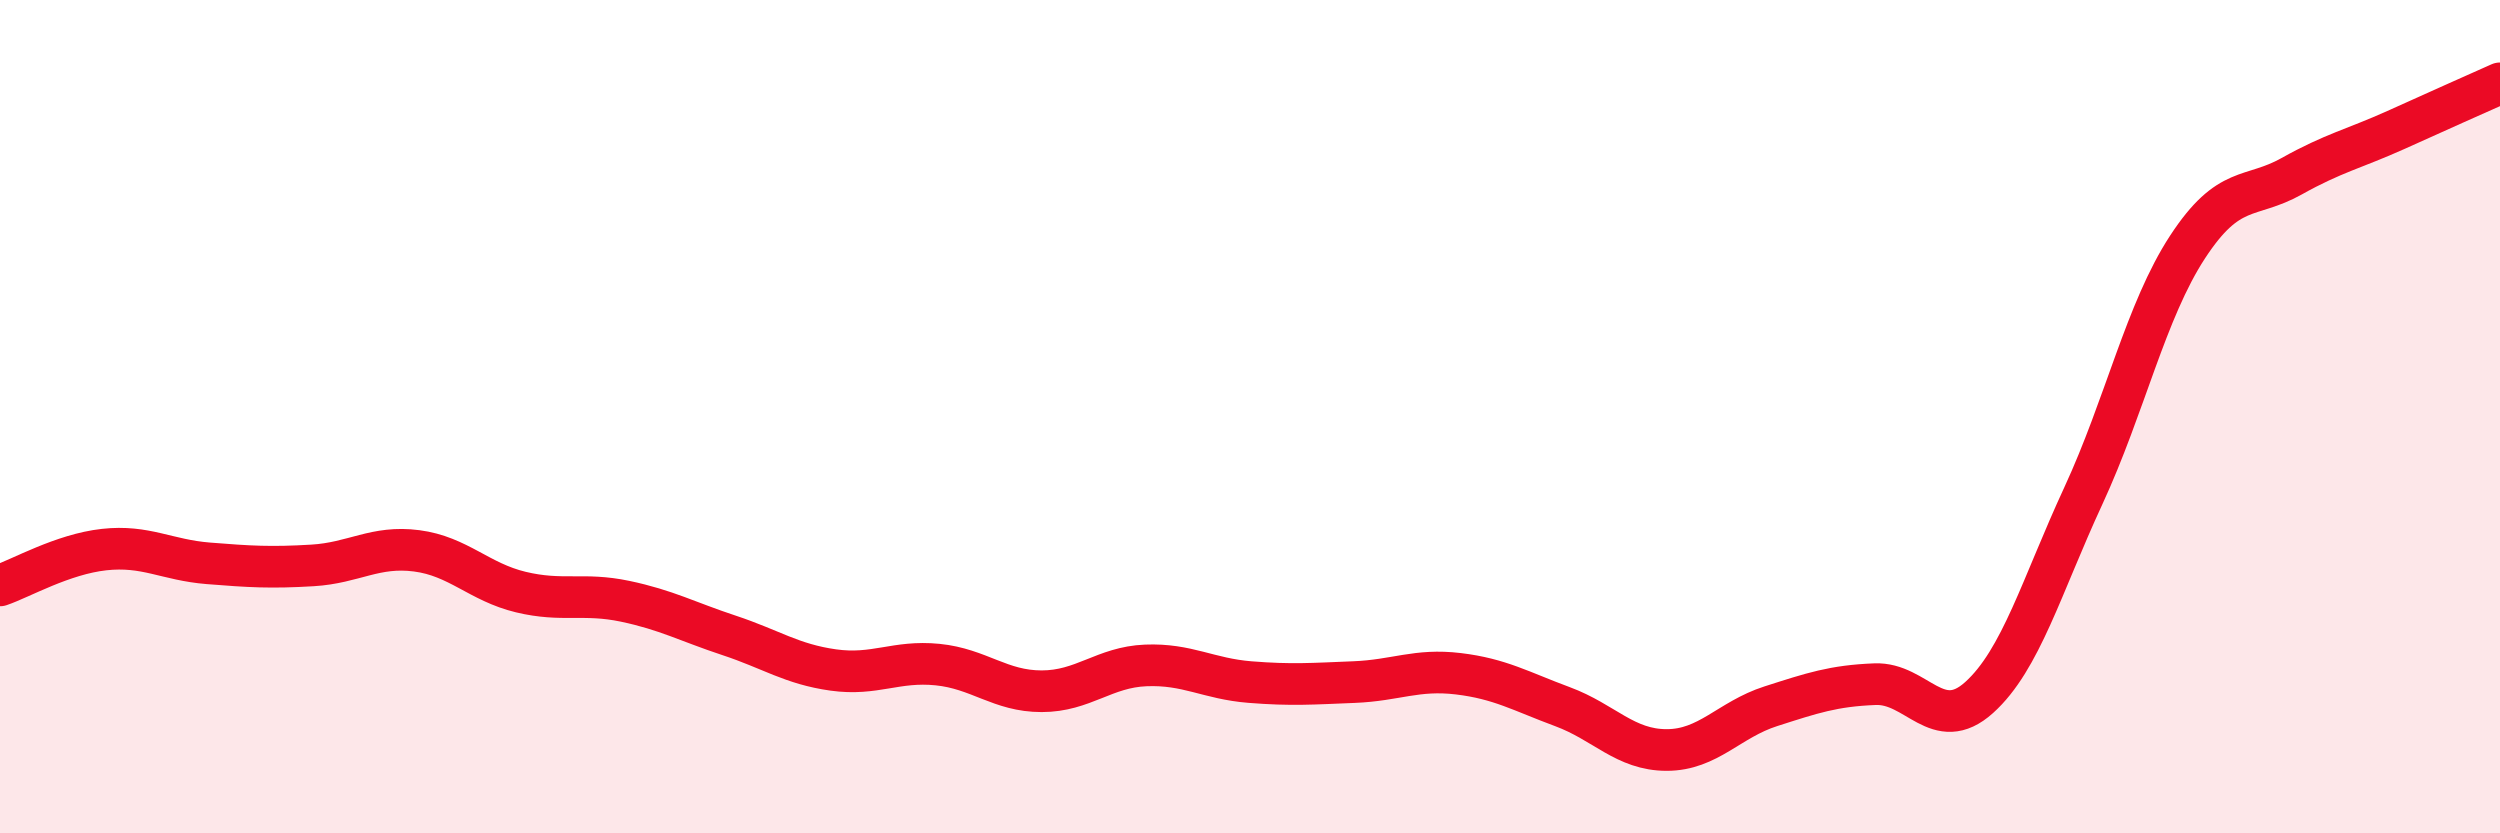
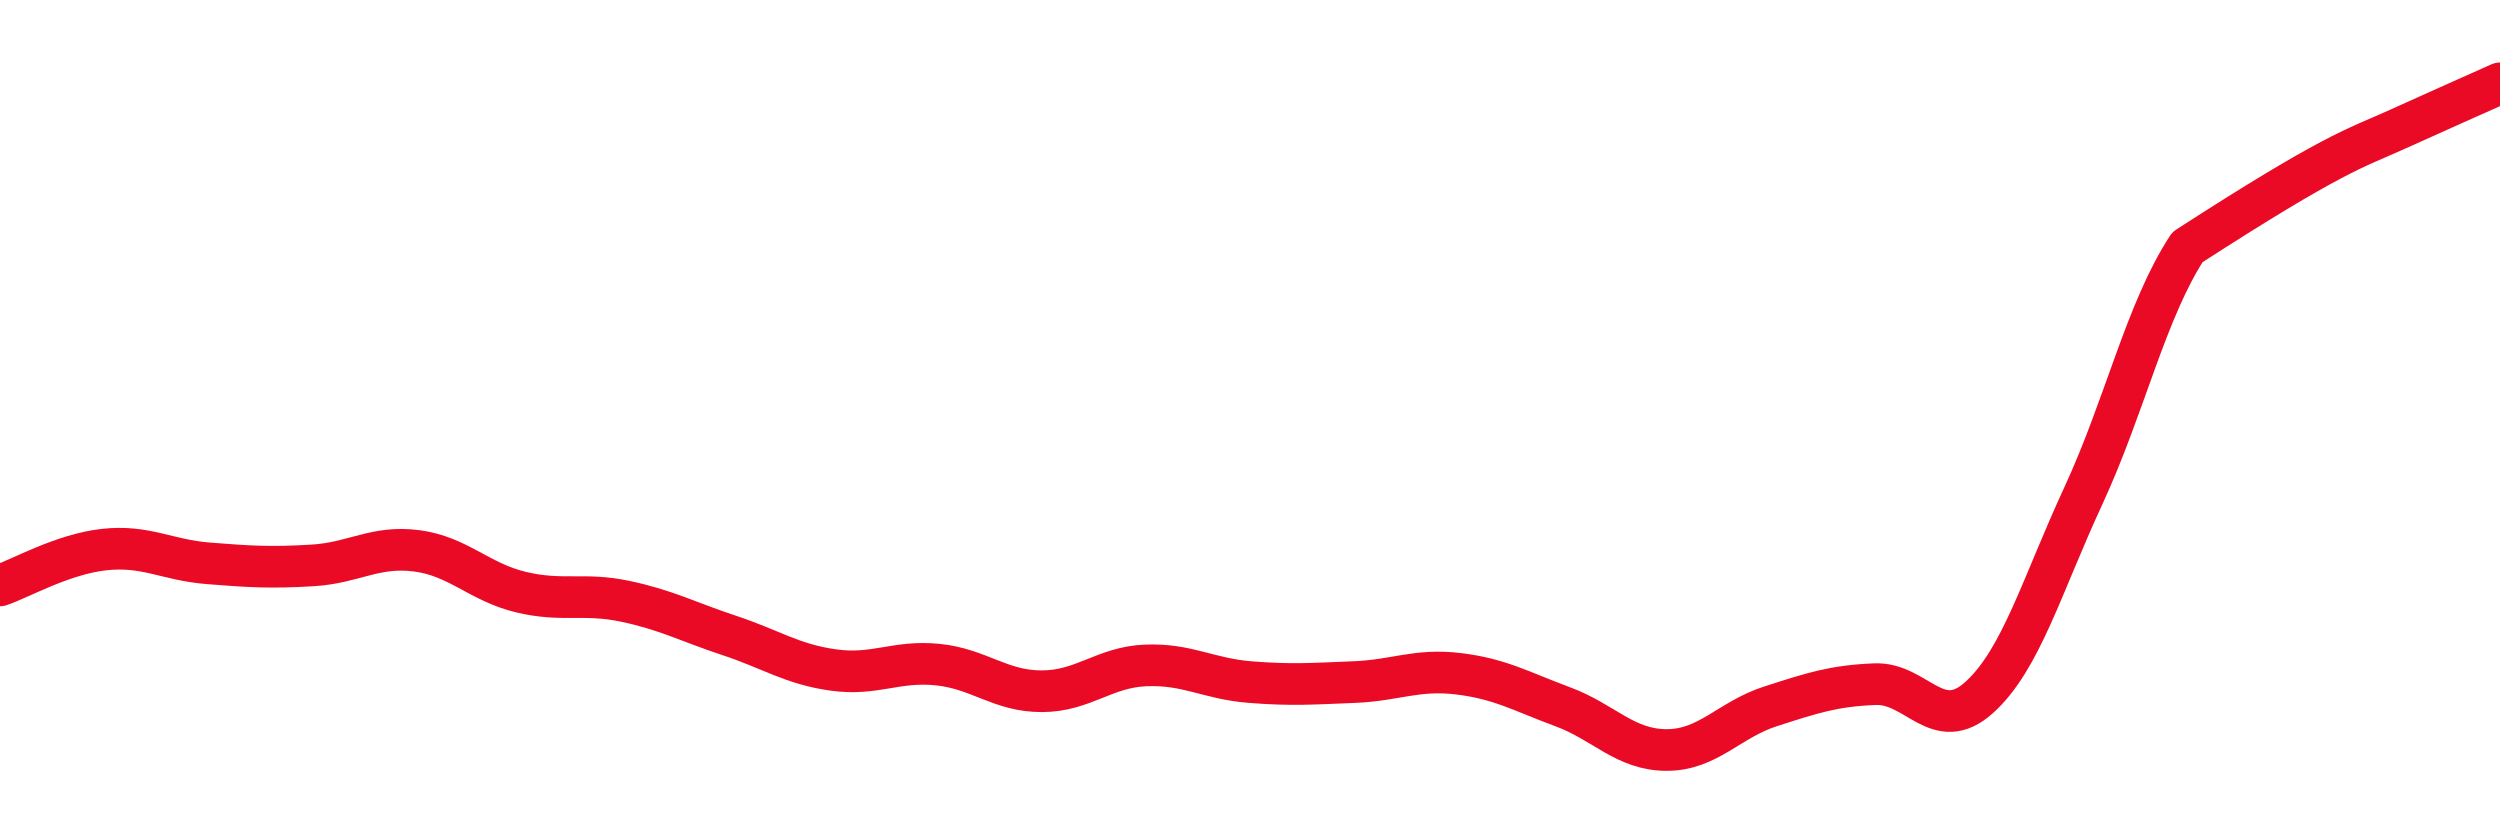
<svg xmlns="http://www.w3.org/2000/svg" width="60" height="20" viewBox="0 0 60 20">
-   <path d="M 0,14.05 C 0.5,13.88 1.5,13.3 2.5,13.19 C 3.5,13.08 4,13.44 5,13.52 C 6,13.6 6.5,13.63 7.5,13.57 C 8.5,13.51 9,13.09 10,13.22 C 11,13.35 11.5,13.97 12.5,14.21 C 13.5,14.45 14,14.22 15,14.43 C 16,14.64 16.5,14.92 17.5,15.25 C 18.5,15.58 19,15.94 20,16.08 C 21,16.22 21.5,15.85 22.5,15.95 C 23.5,16.05 24,16.59 25,16.59 C 26,16.59 26.5,16.01 27.5,15.97 C 28.5,15.93 29,16.29 30,16.37 C 31,16.45 31.5,16.41 32.5,16.37 C 33.5,16.33 34,16.05 35,16.17 C 36,16.29 36.5,16.59 37.5,16.96 C 38.5,17.33 39,18 40,18 C 41,18 41.5,17.27 42.5,16.95 C 43.5,16.63 44,16.46 45,16.42 C 46,16.38 46.5,17.64 47.5,16.74 C 48.5,15.84 49,14.06 50,11.9 C 51,9.74 51.5,7.46 52.5,5.93 C 53.5,4.4 54,4.79 55,4.23 C 56,3.67 56.5,3.57 57.5,3.12 C 58.5,2.67 59.5,2.22 60,2L60 20L0 20Z" fill="#EB0A25" opacity="0.1" stroke-linecap="round" stroke-linejoin="round" />
-   <path d="M 0,14.05 C 0.5,13.88 1.5,13.3 2.5,13.19 C 3.5,13.08 4,13.44 5,13.52 C 6,13.6 6.5,13.63 7.5,13.57 C 8.5,13.51 9,13.09 10,13.22 C 11,13.35 11.5,13.97 12.5,14.21 C 13.5,14.45 14,14.22 15,14.43 C 16,14.64 16.5,14.92 17.5,15.25 C 18.5,15.58 19,15.94 20,16.08 C 21,16.22 21.5,15.85 22.5,15.95 C 23.5,16.05 24,16.59 25,16.59 C 26,16.59 26.5,16.01 27.5,15.97 C 28.5,15.93 29,16.29 30,16.37 C 31,16.45 31.5,16.41 32.5,16.37 C 33.5,16.33 34,16.05 35,16.17 C 36,16.29 36.5,16.59 37.5,16.96 C 38.5,17.33 39,18 40,18 C 41,18 41.5,17.27 42.5,16.95 C 43.5,16.63 44,16.46 45,16.42 C 46,16.38 46.5,17.64 47.5,16.74 C 48.5,15.84 49,14.06 50,11.9 C 51,9.74 51.5,7.46 52.5,5.93 C 53.5,4.4 54,4.79 55,4.23 C 56,3.67 56.5,3.57 57.5,3.12 C 58.5,2.67 59.5,2.22 60,2" stroke="#EB0A25" stroke-width="1" fill="none" stroke-linecap="round" stroke-linejoin="round" />
+   <path d="M 0,14.05 C 0.5,13.88 1.5,13.3 2.5,13.19 C 3.5,13.08 4,13.44 5,13.52 C 6,13.6 6.5,13.63 7.5,13.57 C 8.5,13.51 9,13.09 10,13.22 C 11,13.35 11.5,13.97 12.5,14.21 C 13.5,14.45 14,14.22 15,14.43 C 16,14.64 16.5,14.92 17.5,15.25 C 18.5,15.58 19,15.94 20,16.08 C 21,16.22 21.5,15.85 22.5,15.95 C 23.5,16.05 24,16.59 25,16.59 C 26,16.59 26.5,16.01 27.5,15.97 C 28.5,15.93 29,16.29 30,16.37 C 31,16.45 31.5,16.41 32.5,16.37 C 33.5,16.33 34,16.05 35,16.17 C 36,16.29 36.5,16.59 37.5,16.96 C 38.5,17.33 39,18 40,18 C 41,18 41.5,17.27 42.5,16.95 C 43.5,16.63 44,16.46 45,16.42 C 46,16.38 46.5,17.64 47.5,16.74 C 48.5,15.84 49,14.06 50,11.9 C 51,9.74 51.5,7.46 52.5,5.93 C 56,3.67 56.5,3.57 57.5,3.12 C 58.5,2.67 59.5,2.22 60,2" stroke="#EB0A25" stroke-width="1" fill="none" stroke-linecap="round" stroke-linejoin="round" />
</svg>